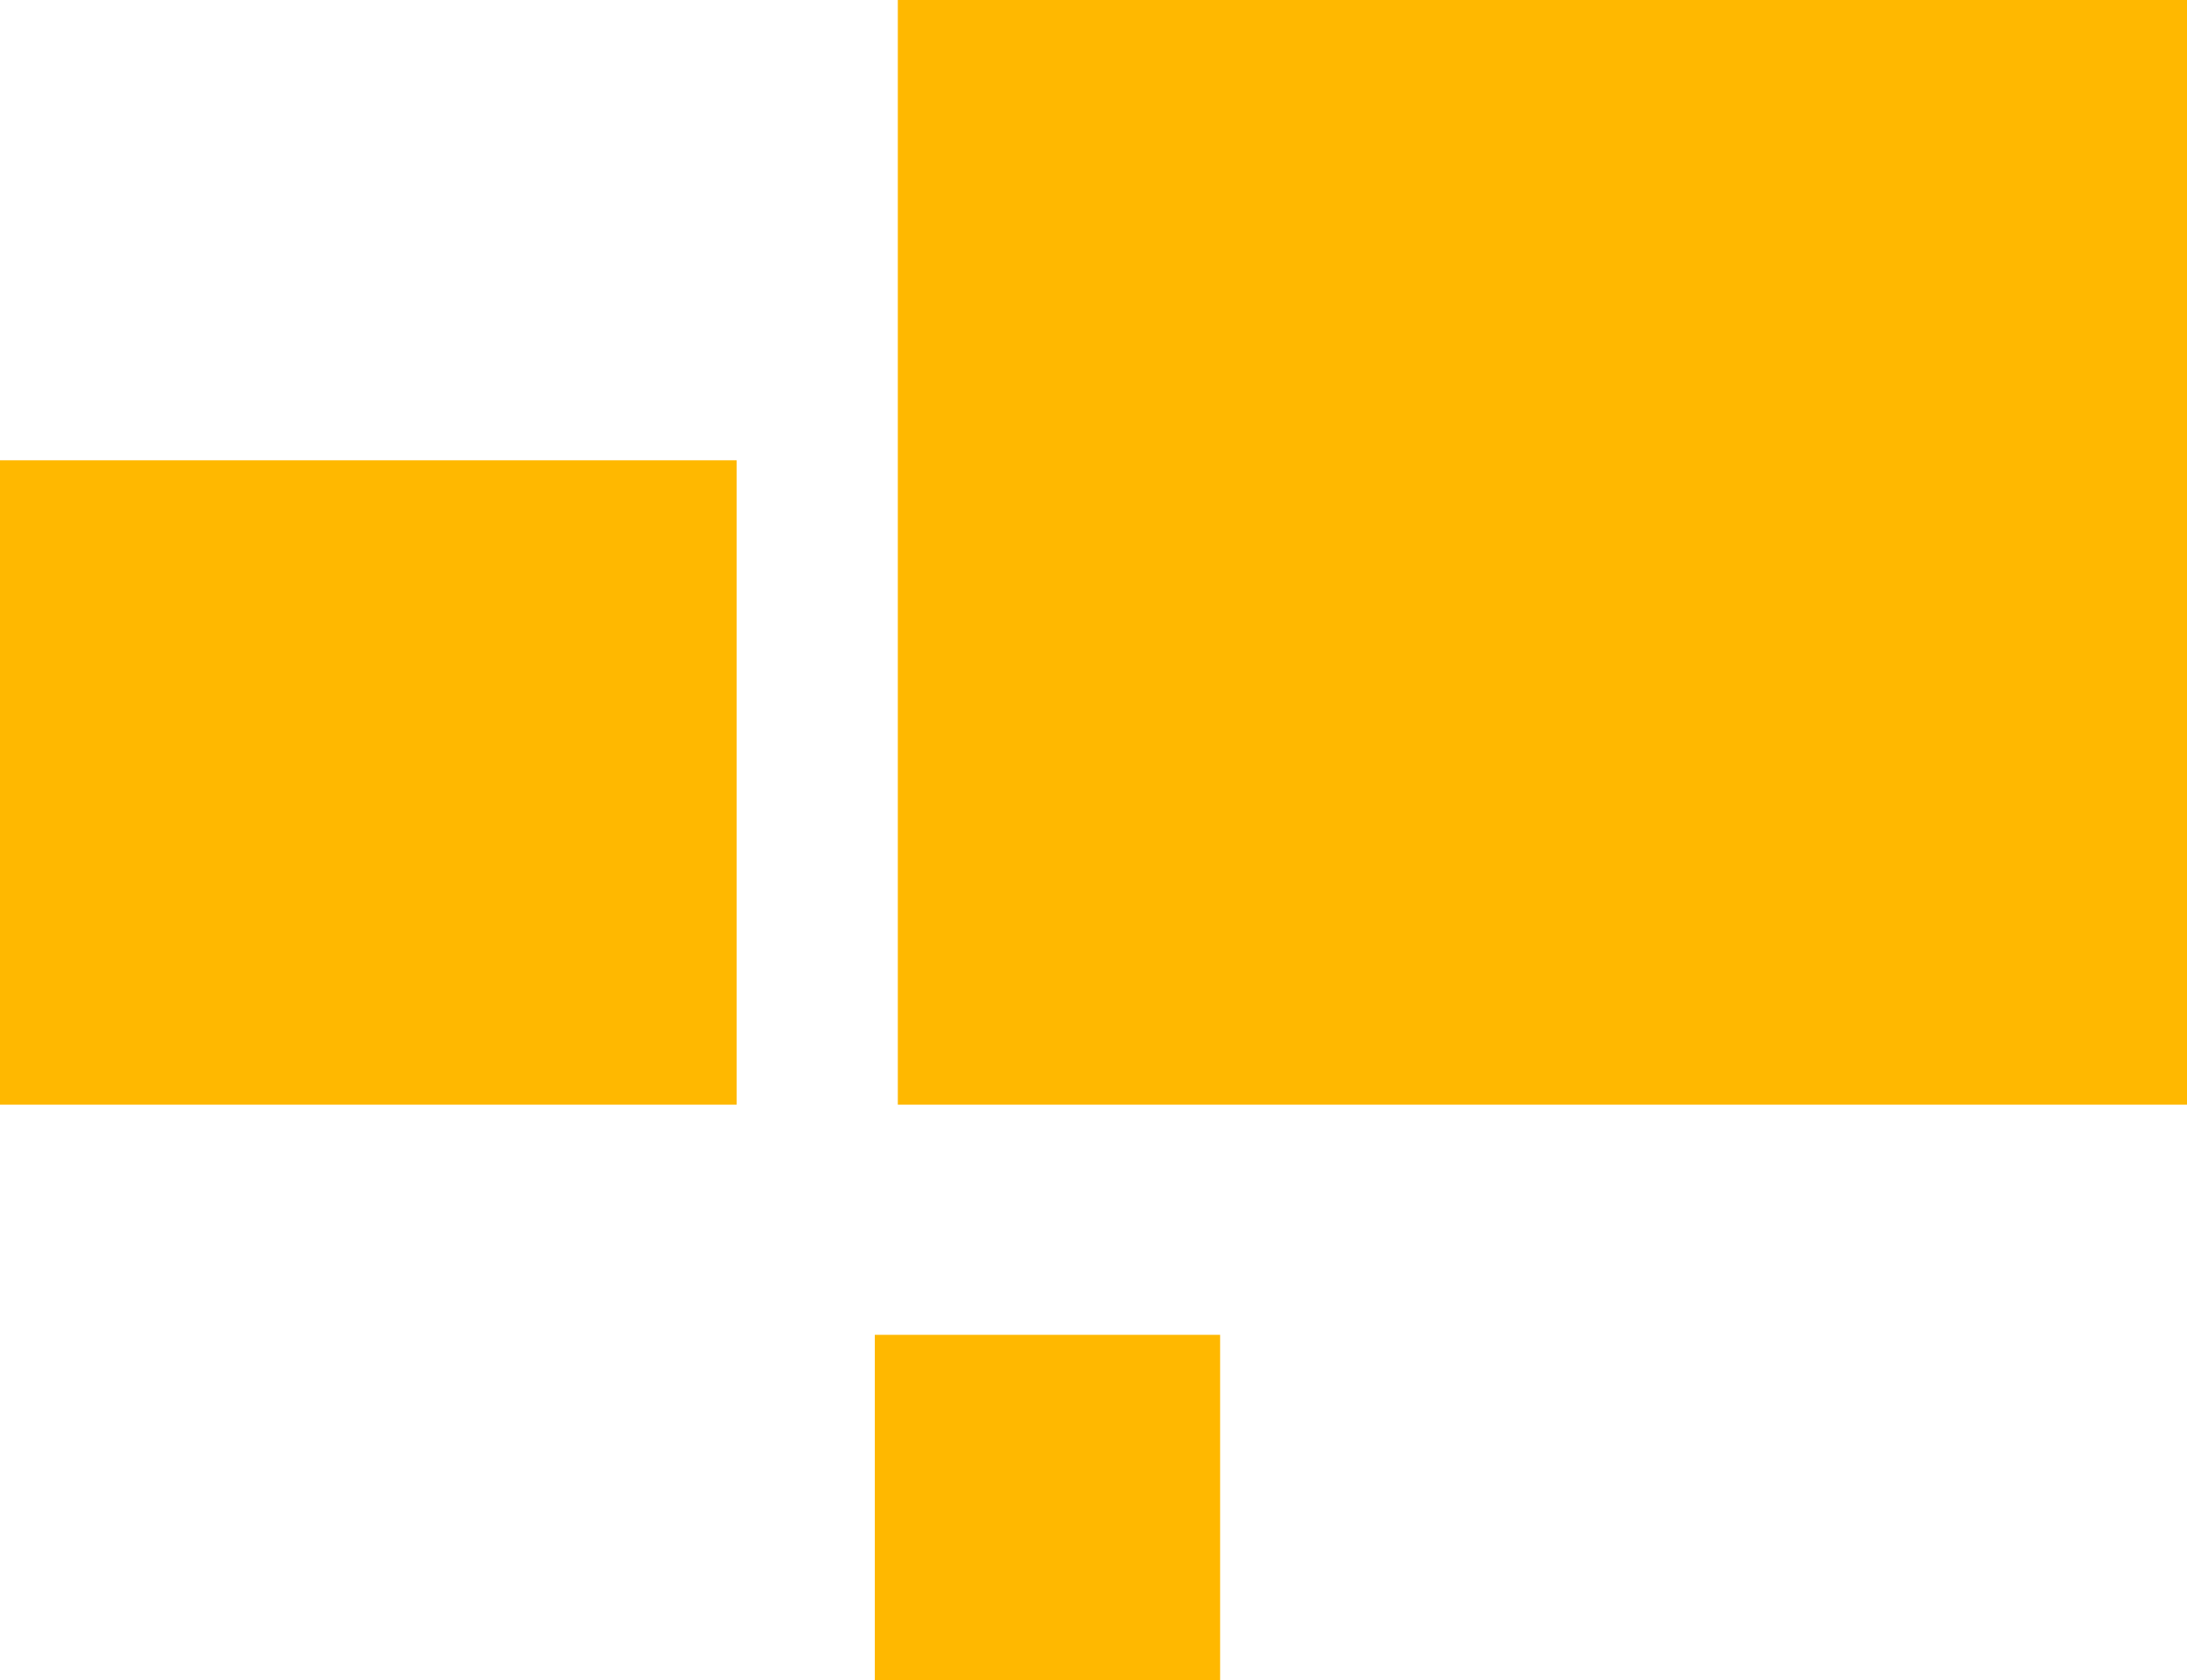
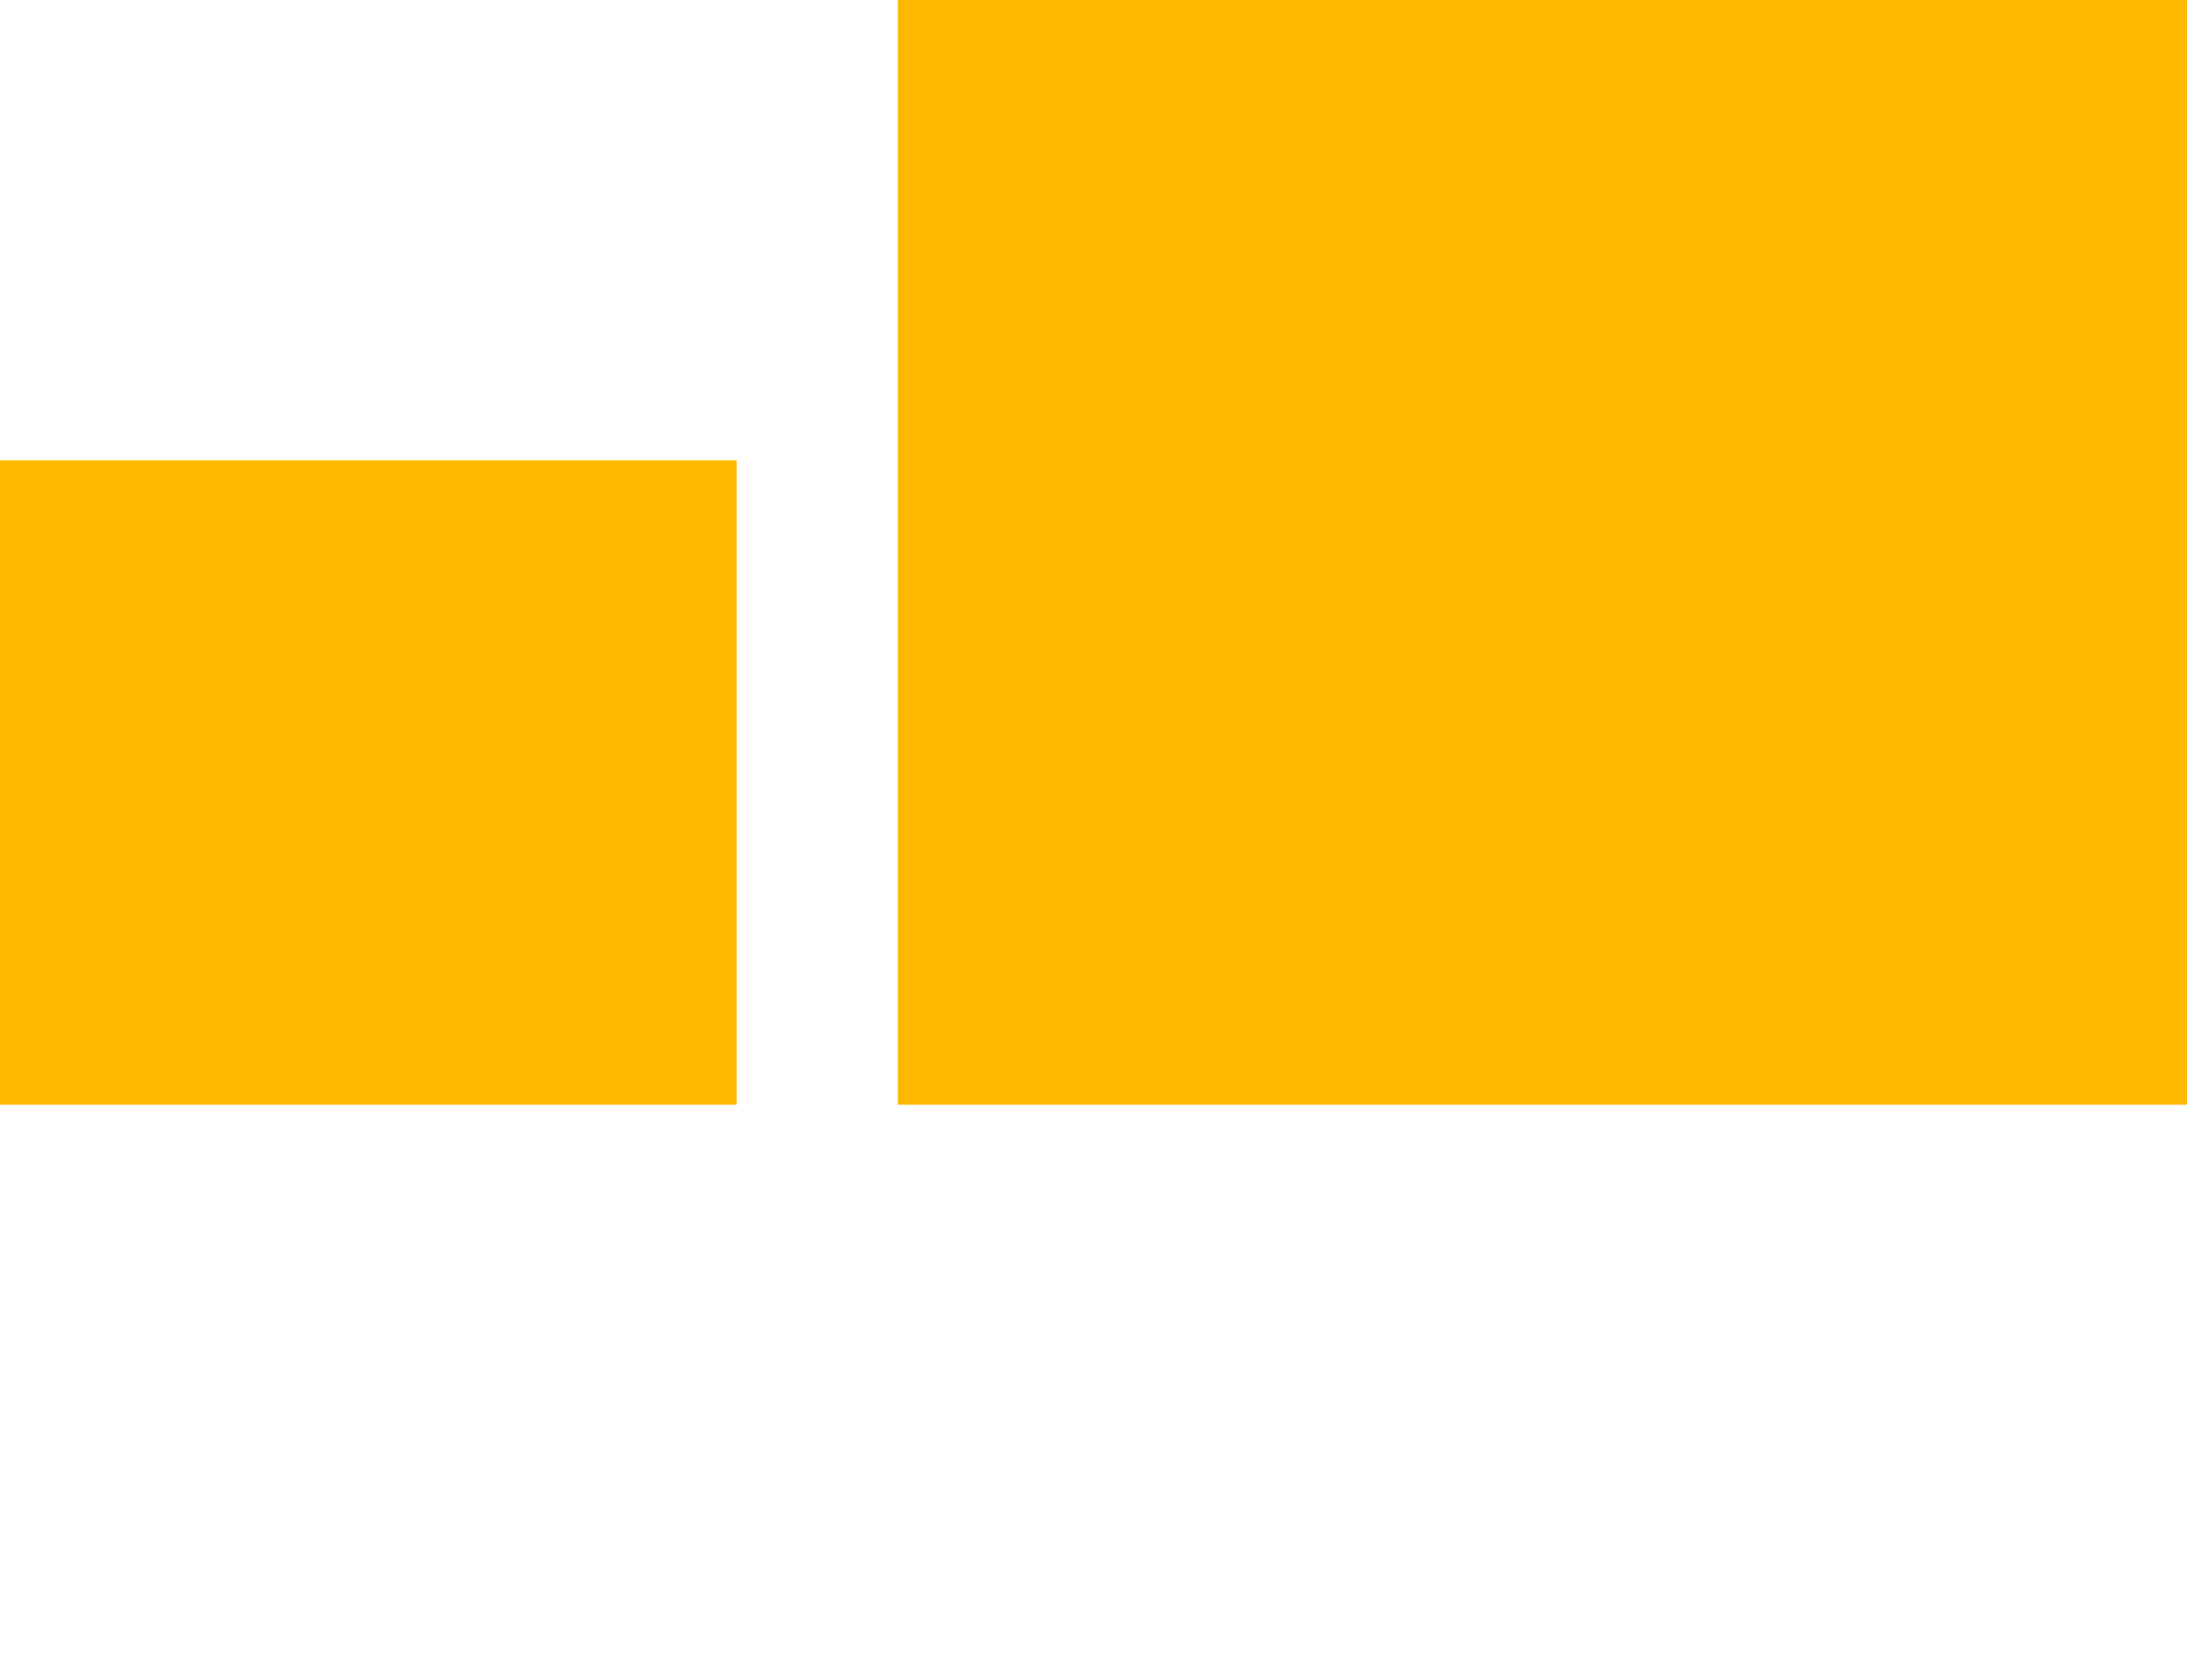
<svg xmlns="http://www.w3.org/2000/svg" width="95" height="73" viewBox="0 0 95 73" fill="none">
  <rect x="39" width="56" height="48" fill="#FFB800" />
  <rect y="20" width="32" height="28" fill="#FFB800" />
-   <rect x="38" y="58" width="15" height="15" fill="#FFB800" />
</svg>